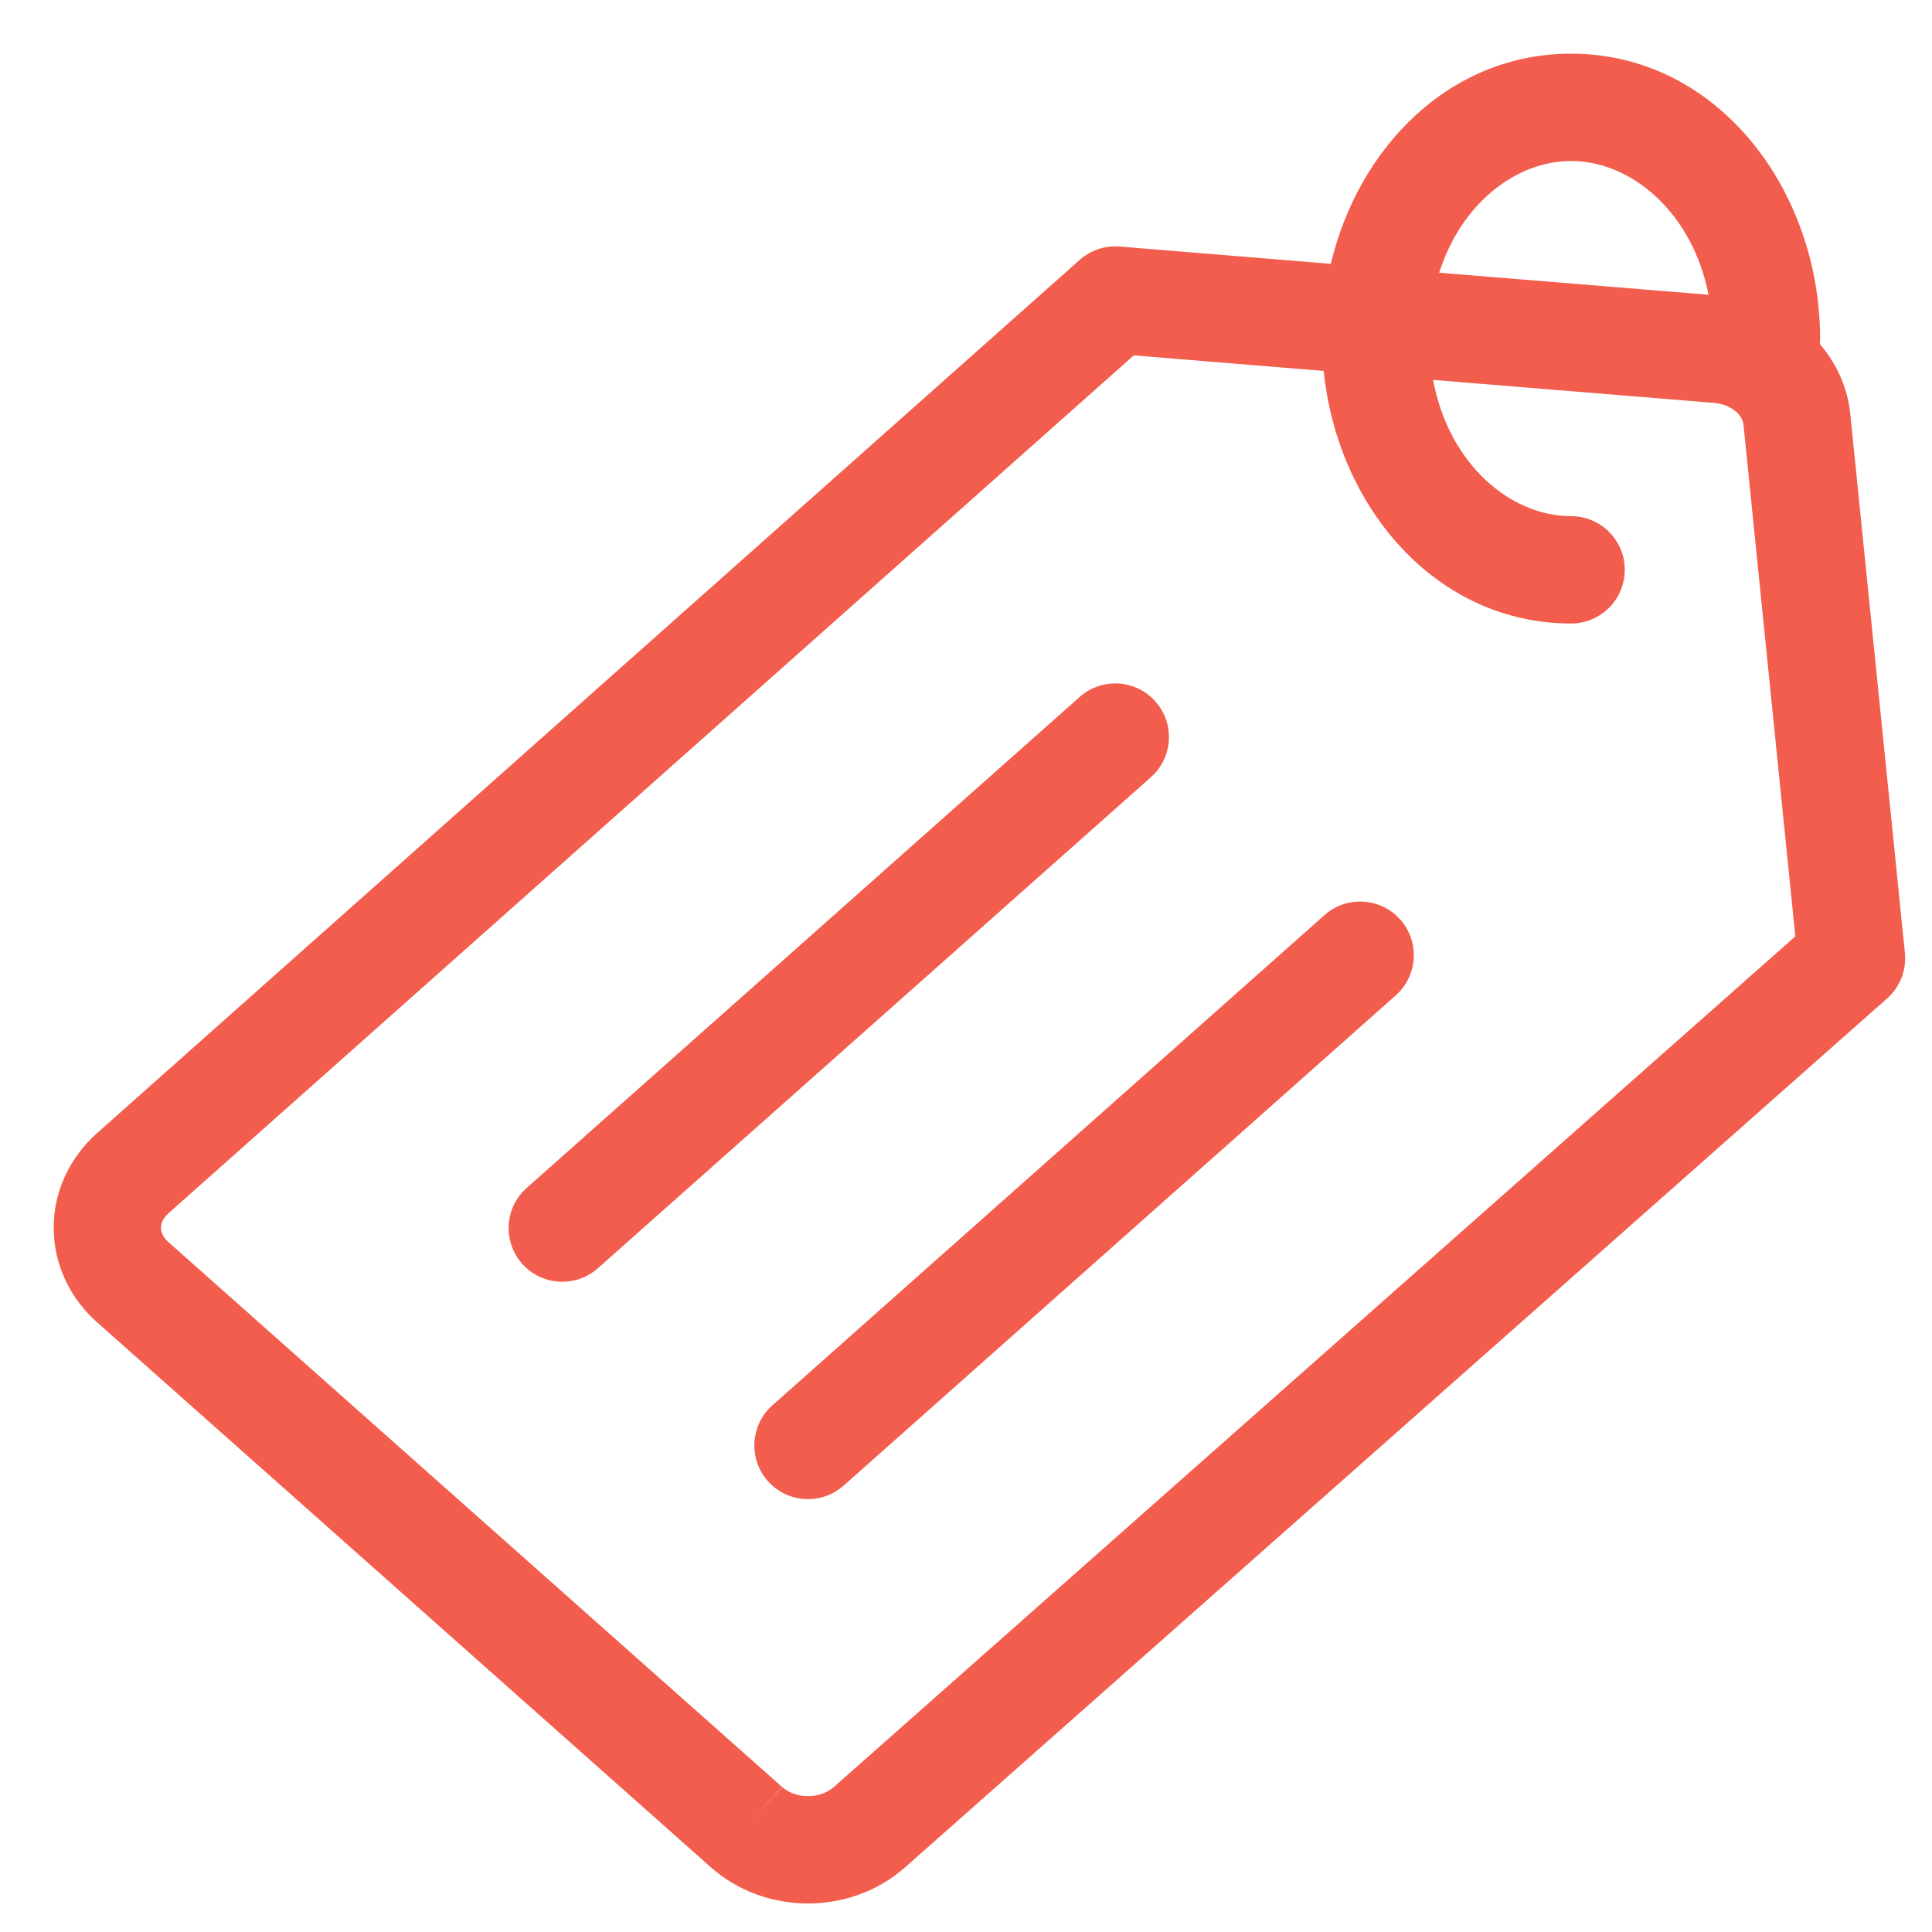
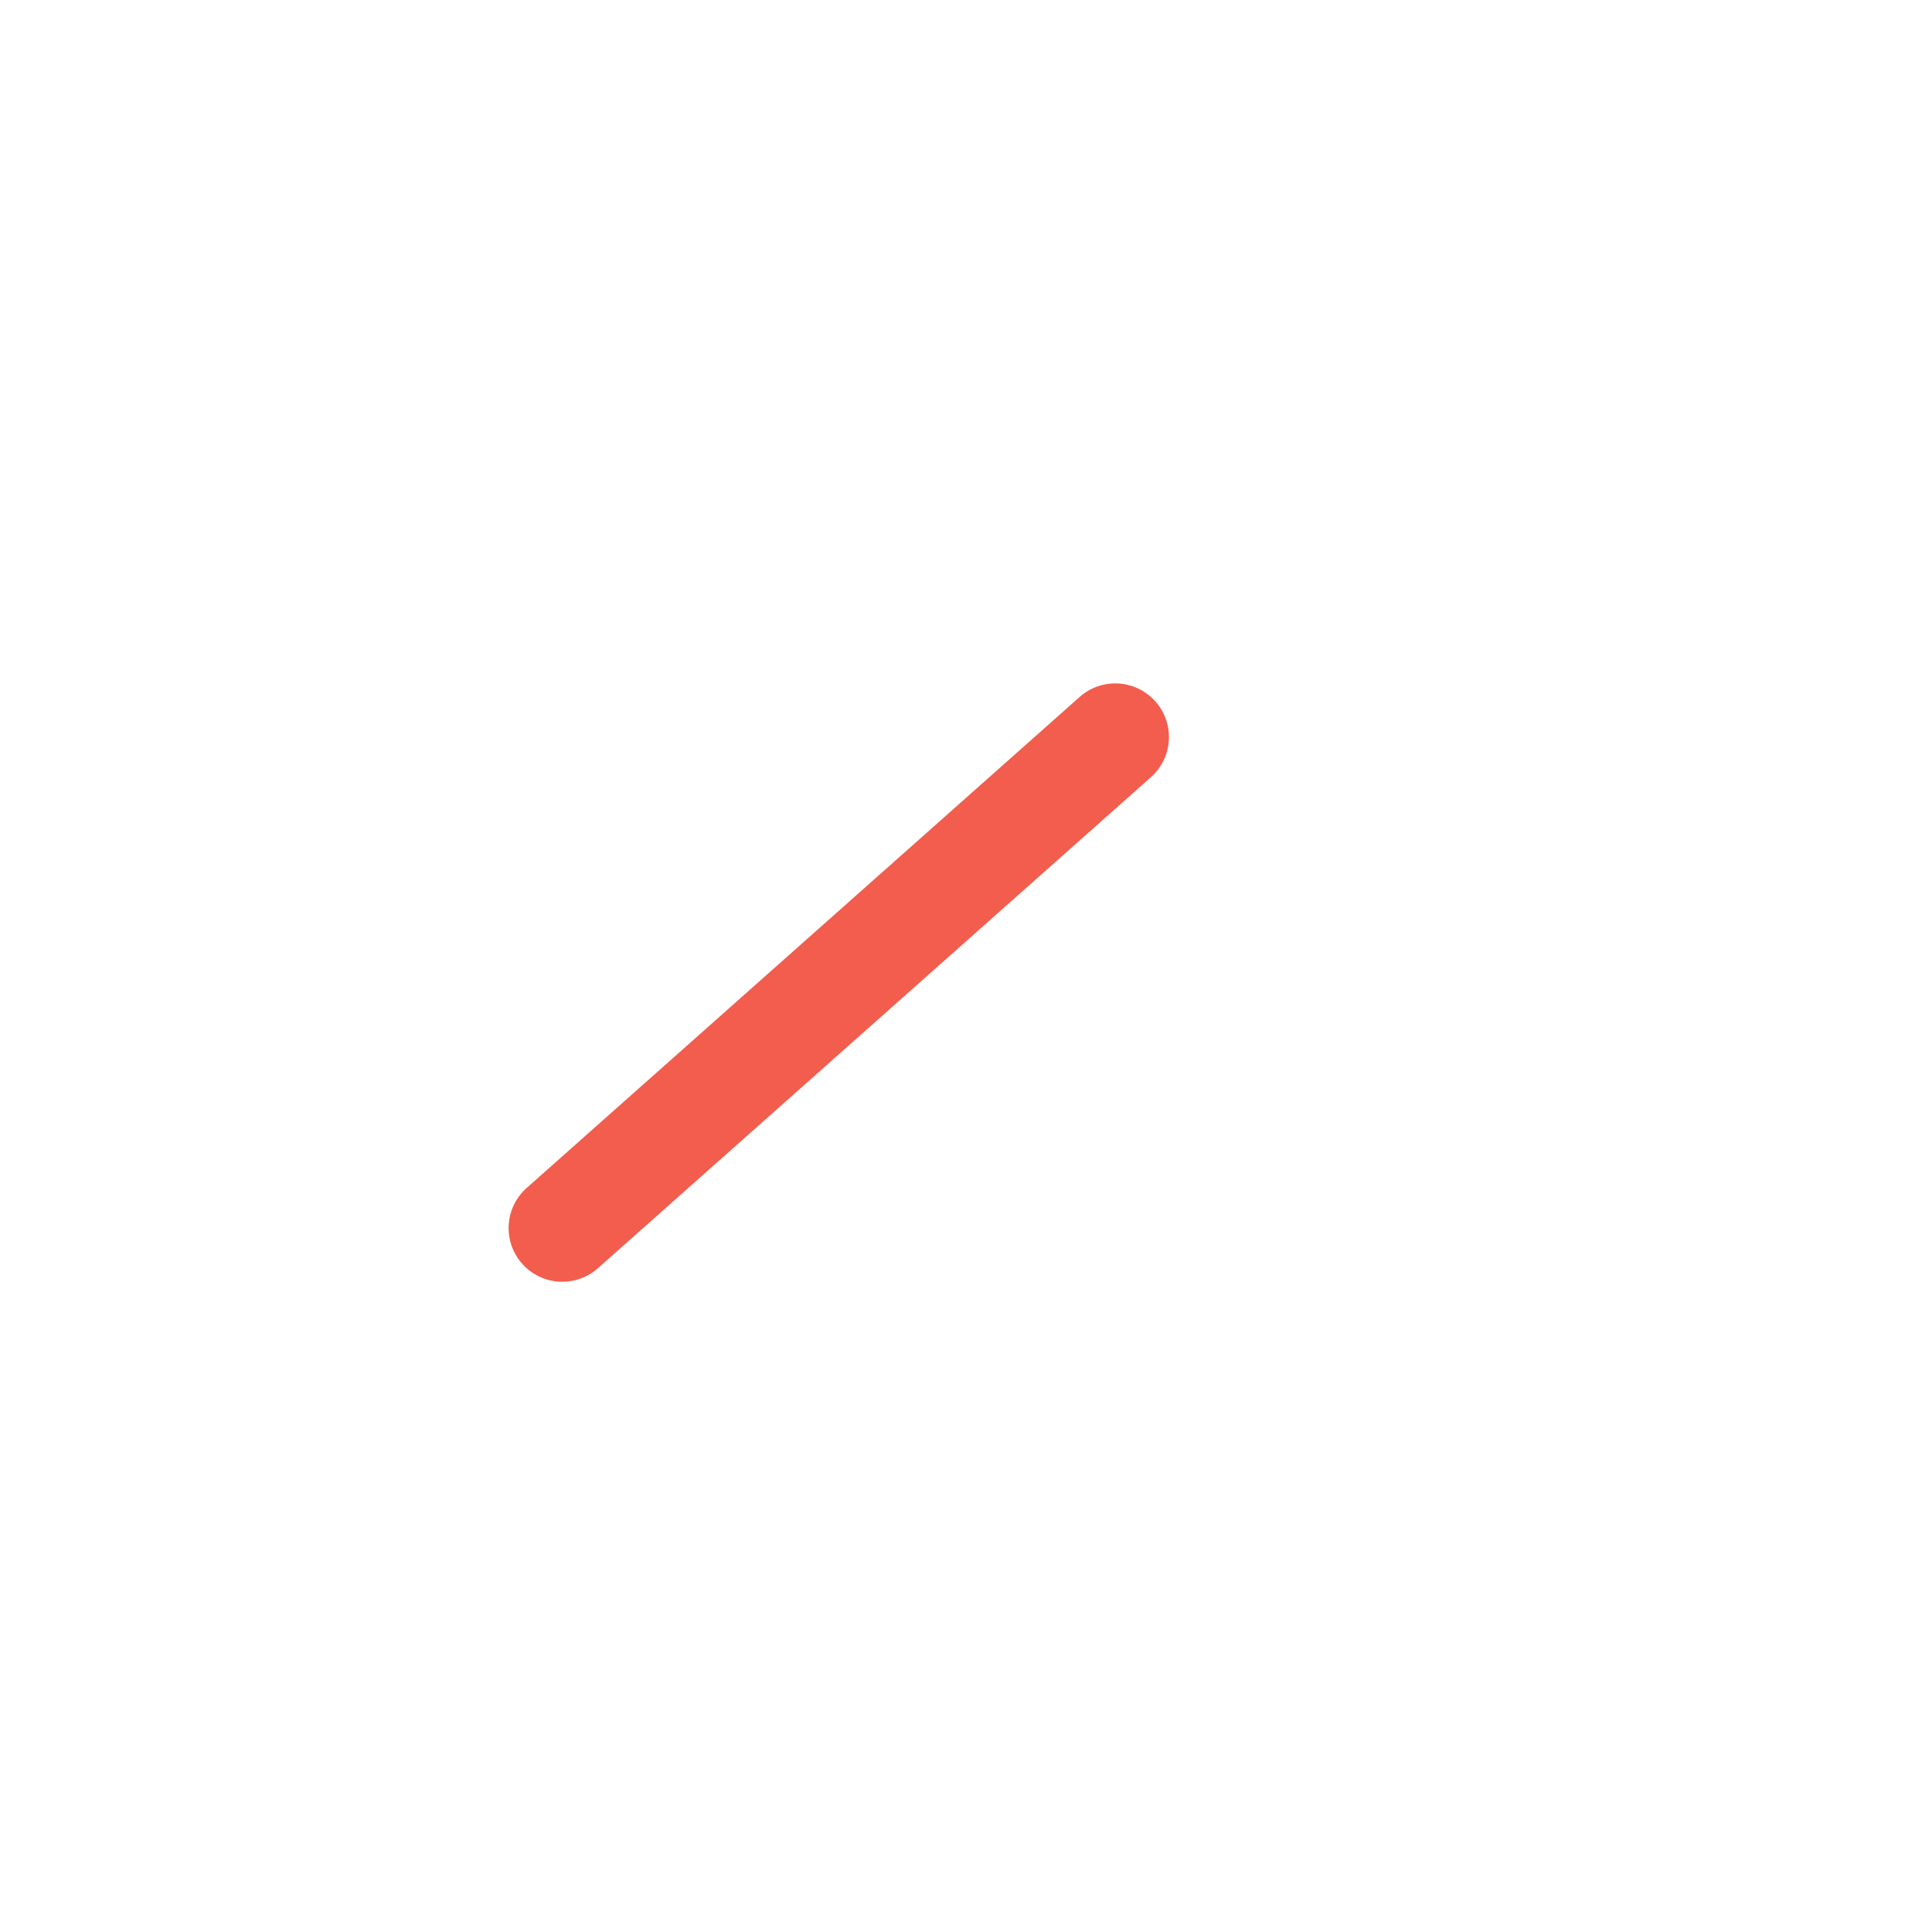
<svg xmlns="http://www.w3.org/2000/svg" width="72" height="72" viewBox="0 0 72 72" fill="none">
  <path d="M42.891 28.964C43.717 28.231 43.792 26.967 43.059 26.141C42.326 25.315 41.062 25.24 40.236 25.973L19.627 44.272C18.801 45.005 18.726 46.269 19.459 47.095C20.192 47.921 21.456 47.996 22.282 47.263L42.891 28.964Z" fill="#F25D4D" />
-   <path d="M52.184 34.271C52.917 35.097 52.842 36.361 52.016 37.094L31.44 55.364C30.614 56.097 29.35 56.022 28.616 55.196C27.883 54.37 27.958 53.106 28.784 52.373L49.361 34.103C50.187 33.37 51.451 33.445 52.184 34.271Z" fill="#F25D4D" />
-   <path fill-rule="evenodd" clip-rule="evenodd" d="M49.596 9.832C50.63 5.486 54.03 2 58.55 2C64.004 2 67.829 7.077 67.829 12.618C67.829 12.687 67.825 12.755 67.819 12.822C68.437 13.537 68.845 14.421 68.95 15.388L68.952 15.403L70.99 35.511C71.055 36.152 70.807 36.785 70.325 37.211L33.743 69.578L33.737 69.582C33.243 70.024 32.668 70.364 32.05 70.592C31.43 70.821 30.772 70.937 30.111 70.937C29.451 70.937 28.793 70.821 28.173 70.592C27.555 70.363 26.979 70.023 26.485 69.581L26.48 69.578L3.613 49.274L3.608 49.27C2.612 48.38 2 47.122 2 45.753C2 44.384 2.612 43.126 3.608 42.236L40.236 9.686C40.644 9.323 41.183 9.143 41.728 9.188L49.596 9.832ZM53.635 10.163C54.45 7.582 56.503 6 58.55 6C60.805 6 63.069 7.922 63.673 10.985L53.635 10.163ZM49.331 13.824C49.838 18.873 53.494 23.236 58.55 23.236C59.654 23.236 60.55 22.34 60.55 21.236C60.55 20.131 59.654 19.236 58.55 19.236C56.271 19.236 53.984 17.274 53.408 14.158L63.854 15.013L63.866 15.014C64.213 15.04 64.504 15.172 64.697 15.342C64.883 15.506 64.957 15.68 64.973 15.817L64.974 15.822L66.907 34.895L31.083 66.59L31.075 66.597C30.969 66.692 30.83 66.778 30.662 66.841C30.493 66.903 30.306 66.937 30.111 66.937C29.917 66.937 29.73 66.903 29.561 66.841C29.393 66.778 29.254 66.692 29.148 66.597L27.815 68.087L29.142 66.592L6.273 46.287L6.271 46.285C6.064 46.099 6 45.901 6 45.753C6 45.604 6.064 45.407 6.272 45.221L6.273 45.219L42.254 13.244L49.331 13.824Z" fill="#F25D4D" />
</svg>